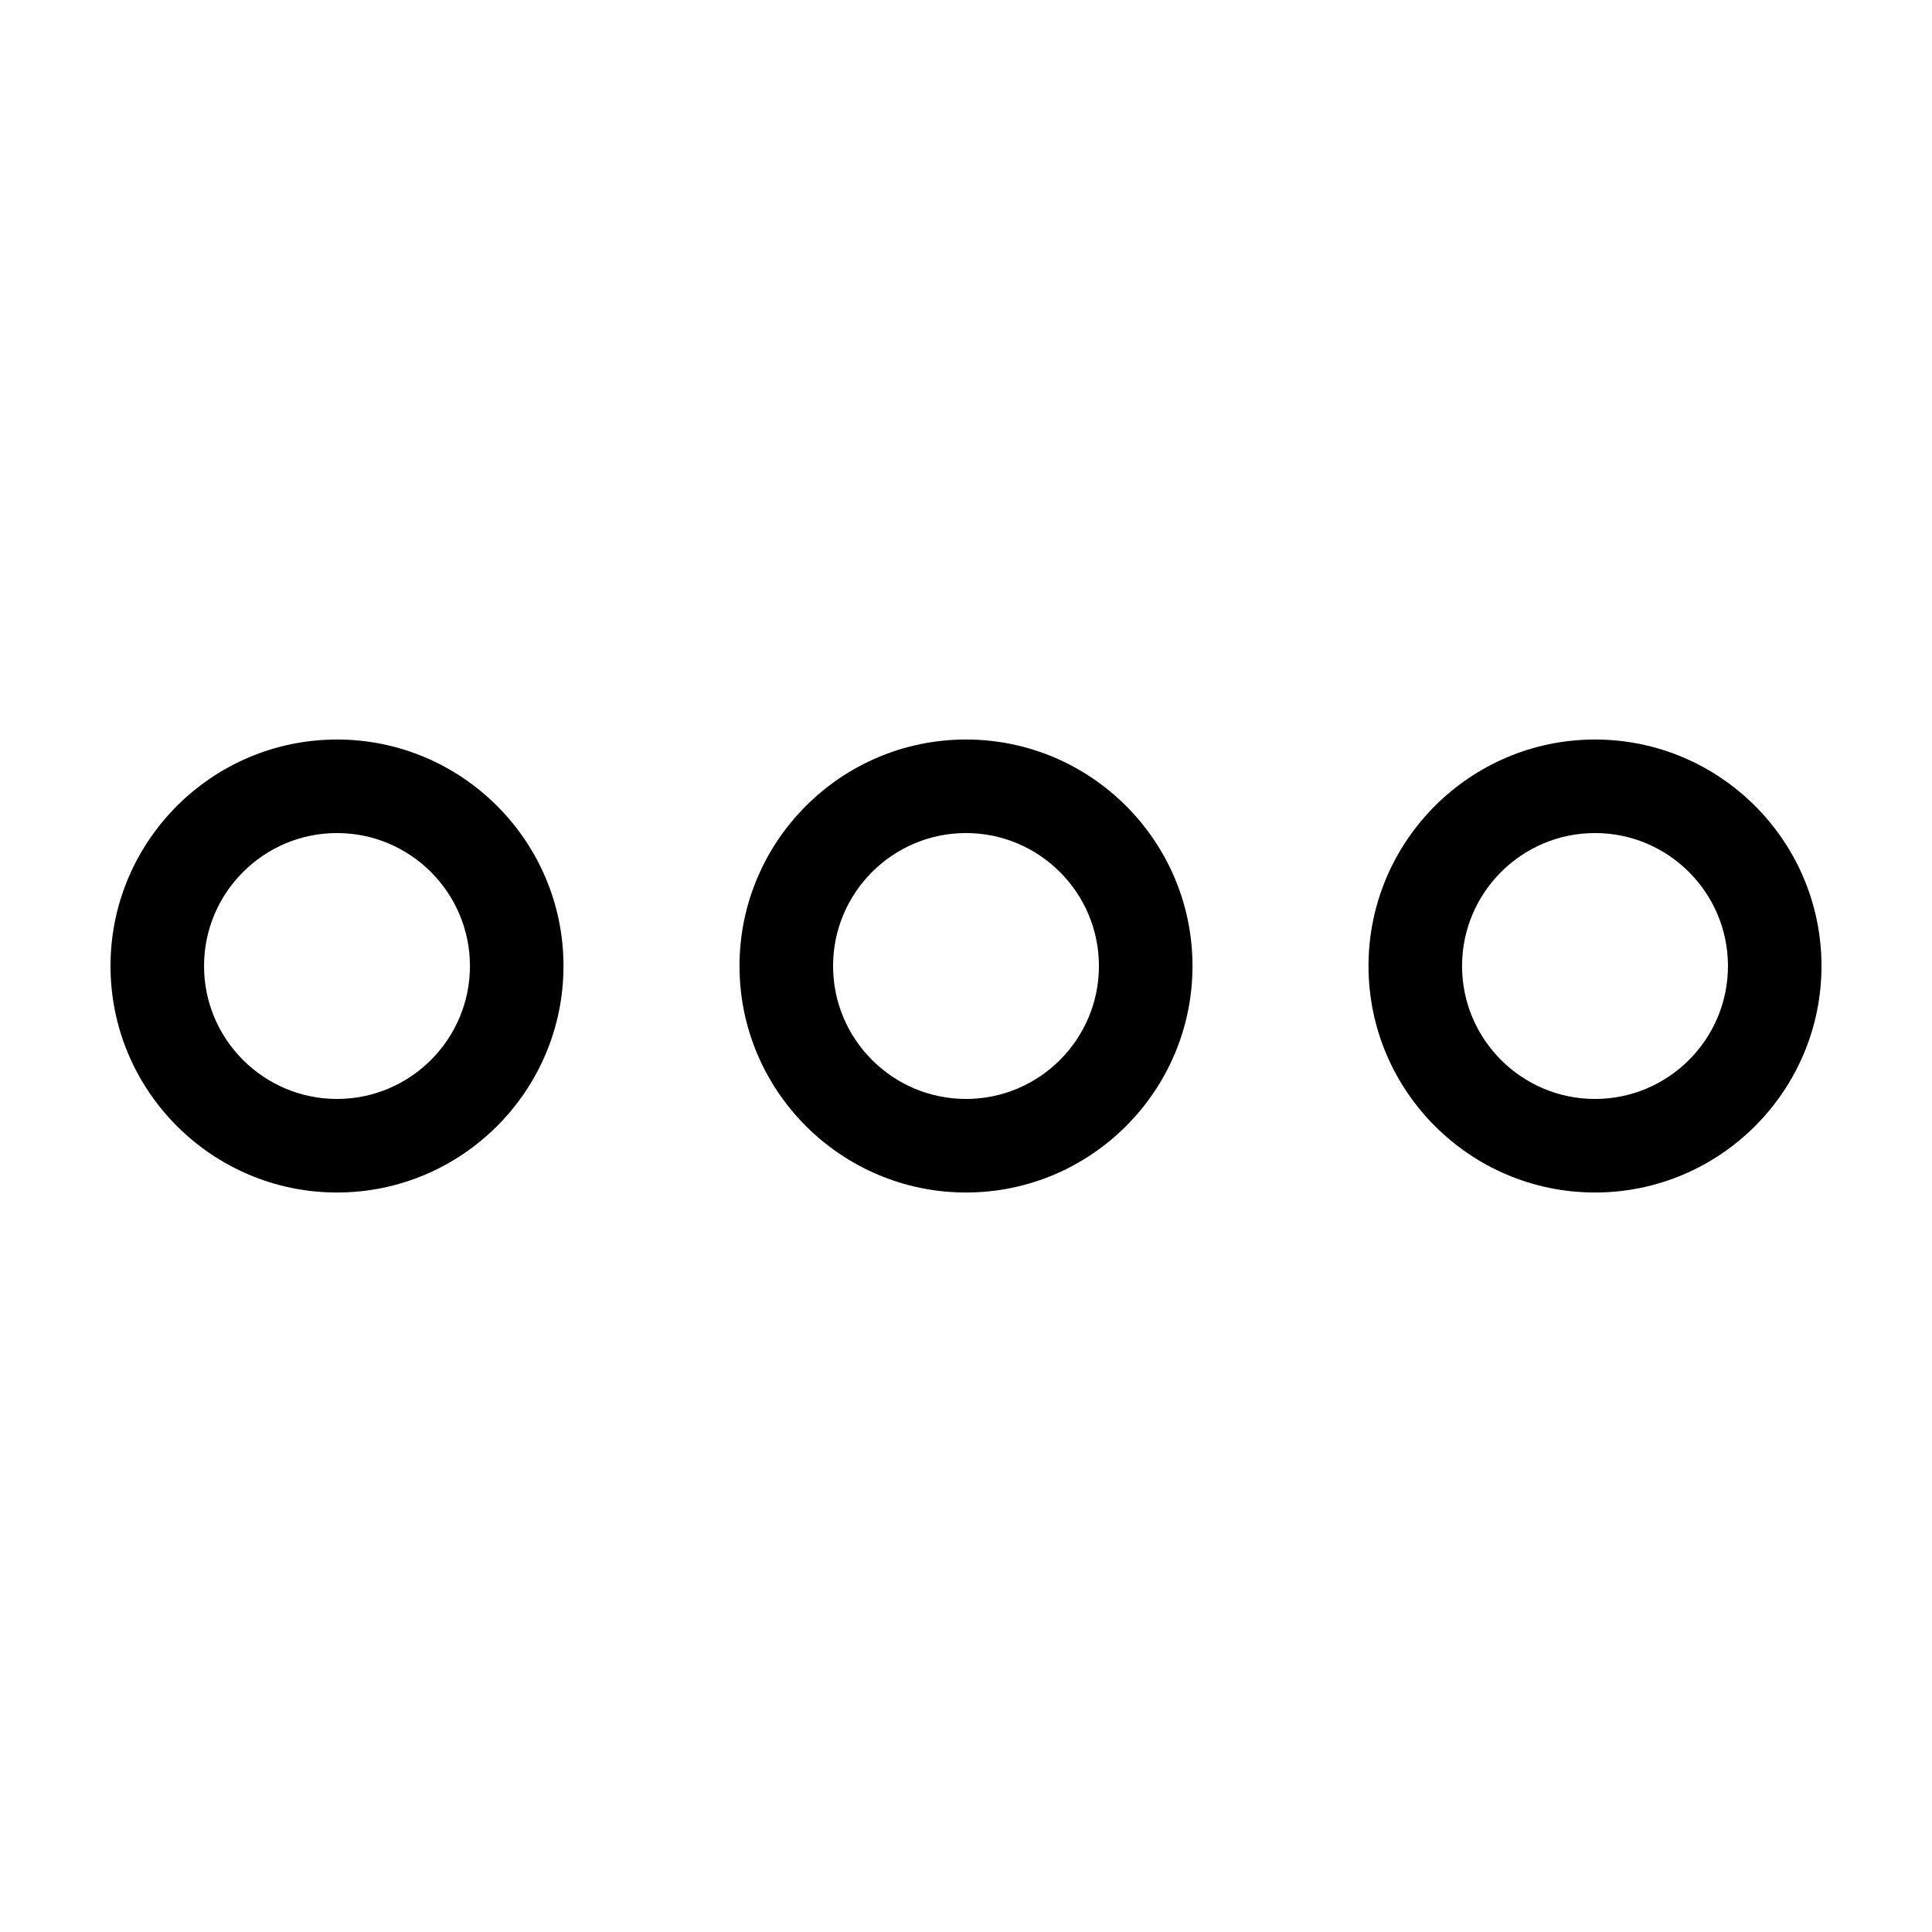
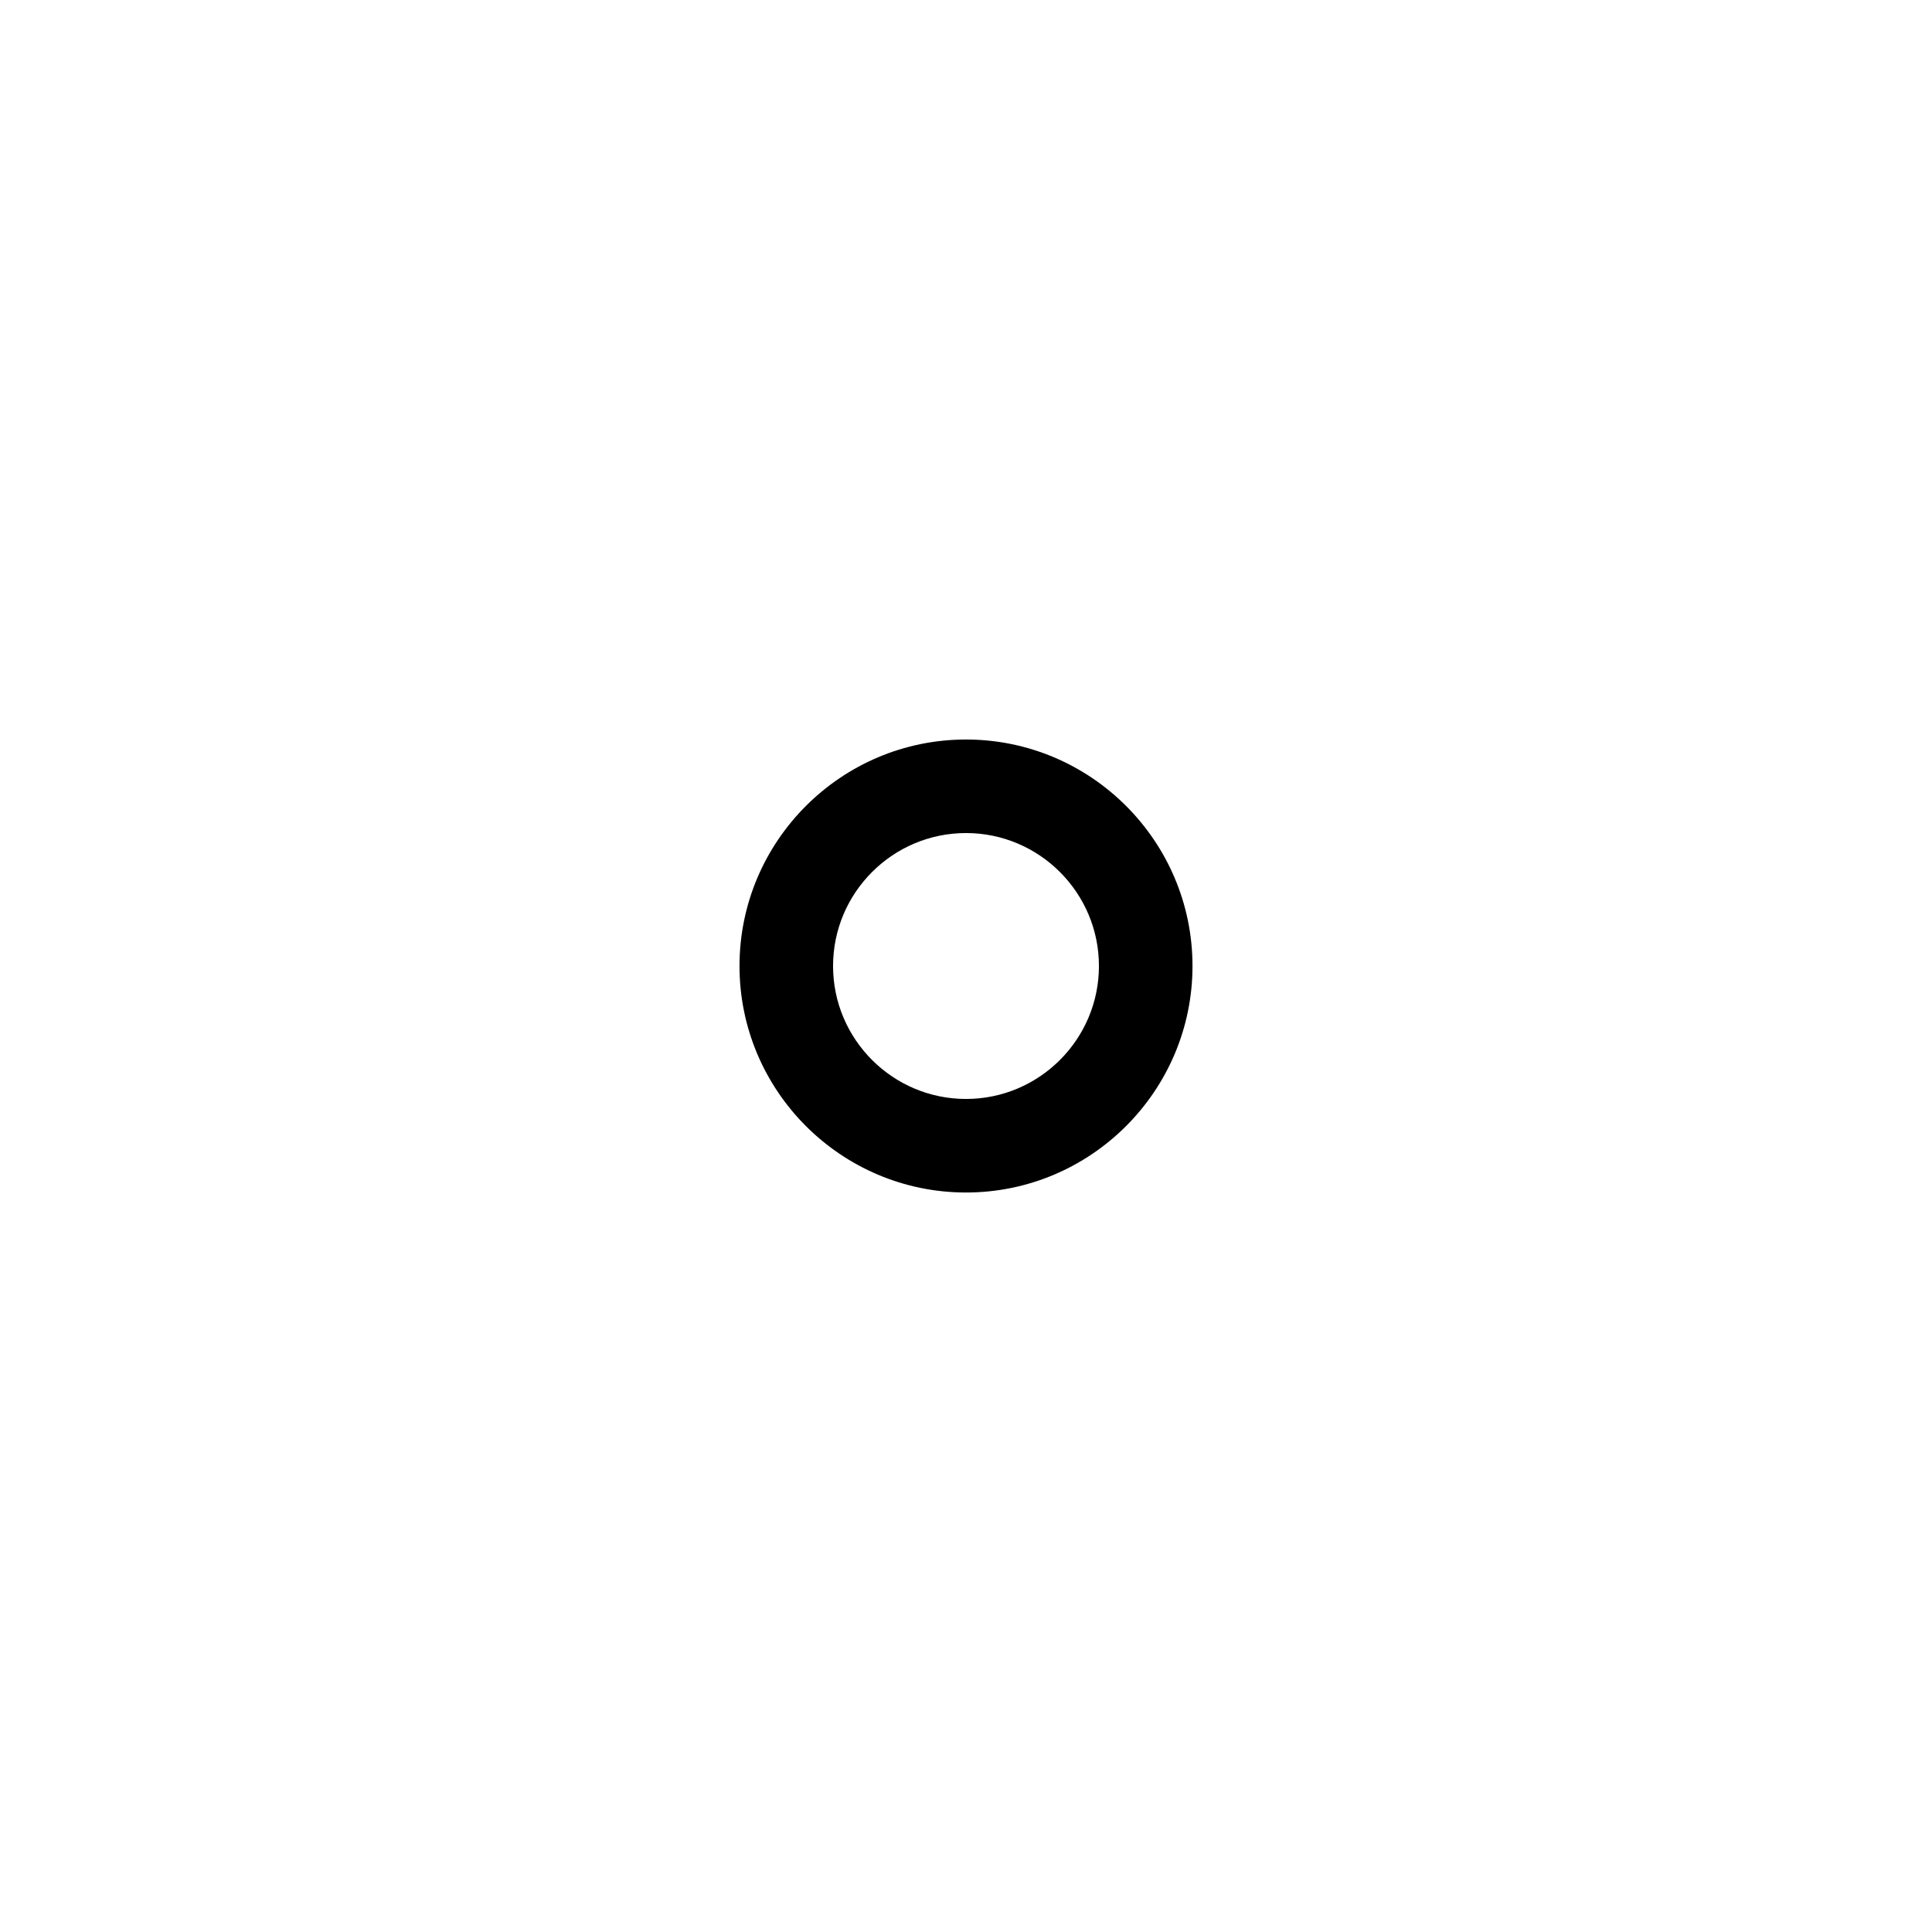
<svg xmlns="http://www.w3.org/2000/svg" fill="#000000" width="800px" height="800px" version="1.1" viewBox="144 144 512 512">
  <g>
    <path d="m400 339.98c-33.094 0-60.023 26.93-60.023 60.023 0 33.09 26.93 60.023 60.023 60.023 33.09 0 60.023-26.934 60.023-60.023 0-33.098-26.934-60.023-60.023-60.023zm0 95.254c-19.426 0-35.23-15.809-35.23-35.23 0-19.426 15.805-35.238 35.23-35.238 19.422 0 35.23 15.809 35.23 35.238 0 19.422-15.809 35.23-35.23 35.23z" />
-     <path d="m233.31 339.98c-33.098 0-60.023 26.926-60.023 60.023 0 33.09 26.93 60.023 60.023 60.023 33.09 0 60.02-26.934 60.02-60.023 0-33.098-26.93-60.023-60.02-60.023zm0 95.254c-19.434 0-35.238-15.809-35.238-35.23 0-19.426 15.805-35.238 35.238-35.238 19.426 0 35.23 15.809 35.23 35.238 0 19.422-15.801 35.23-35.23 35.23z" />
-     <path d="m566.69 339.98c-33.09 0-60.02 26.93-60.02 60.023 0 33.09 26.93 60.023 60.02 60.023s60.023-26.934 60.023-60.023c0-33.098-26.934-60.023-60.023-60.023zm0 95.254c-19.422 0-35.23-15.809-35.23-35.23 0-19.426 15.809-35.238 35.23-35.238 19.434 0 35.238 15.809 35.238 35.238 0 19.422-15.805 35.23-35.238 35.23z" />
  </g>
</svg>